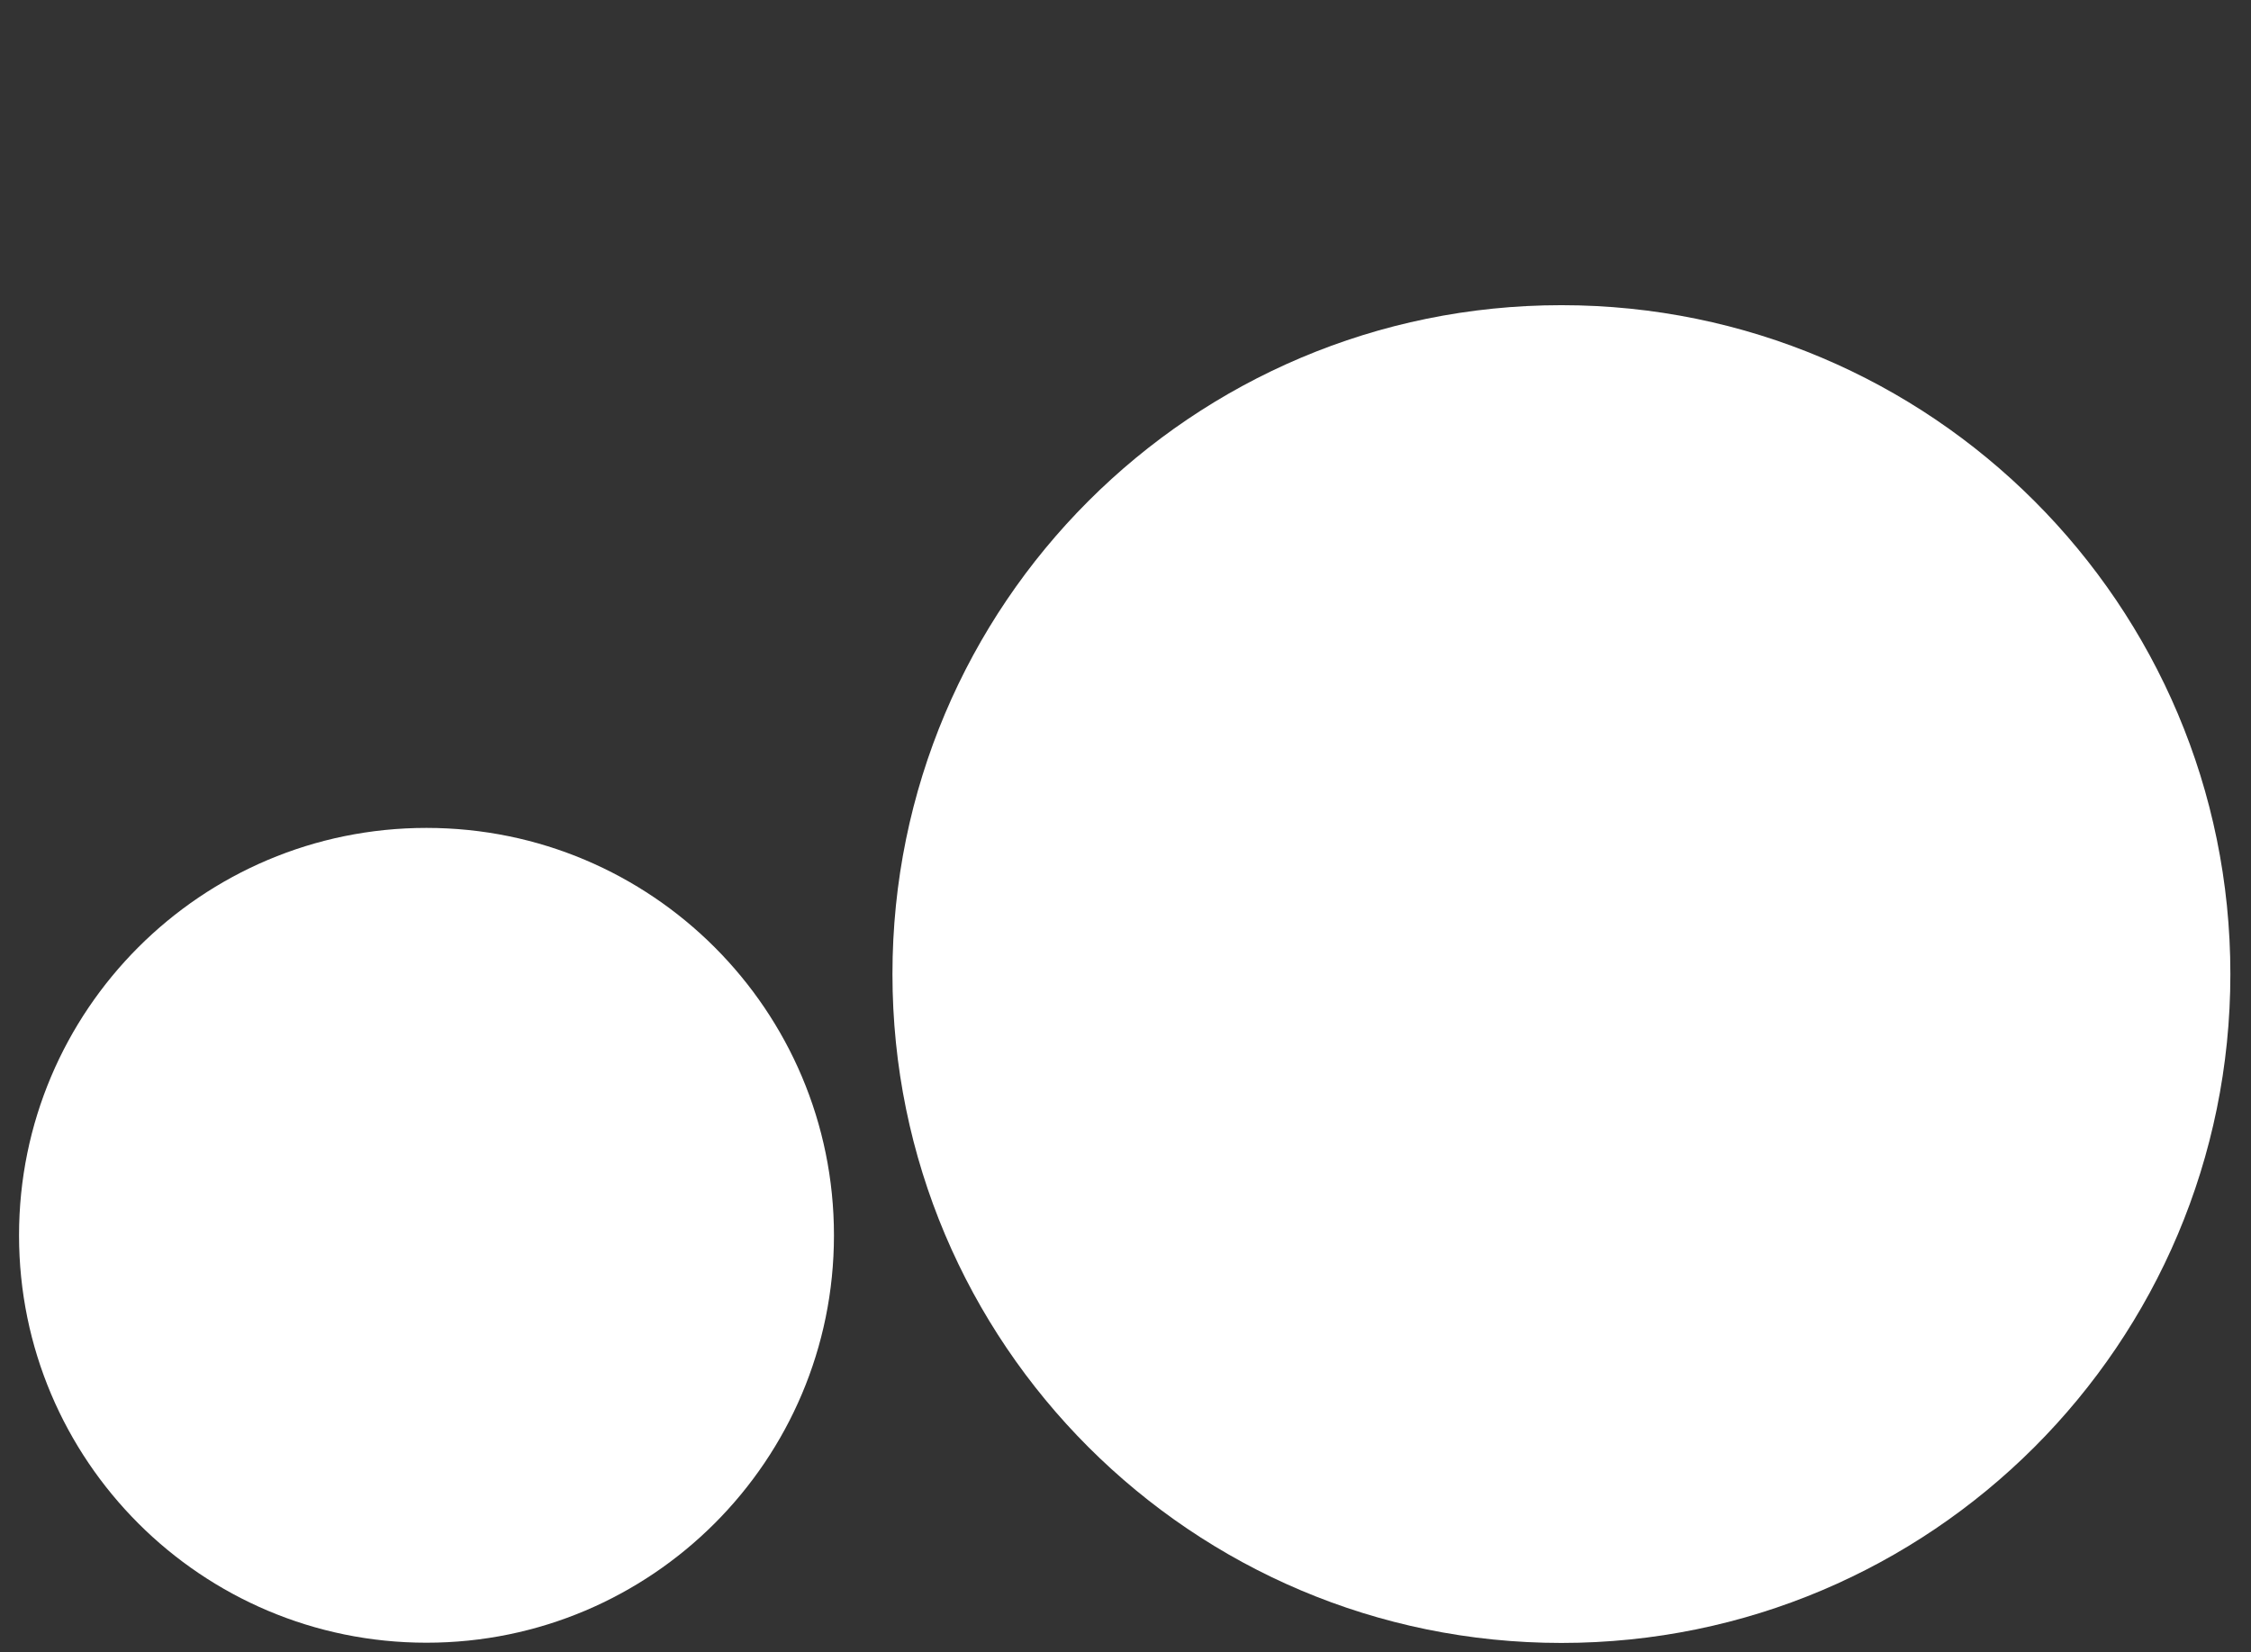
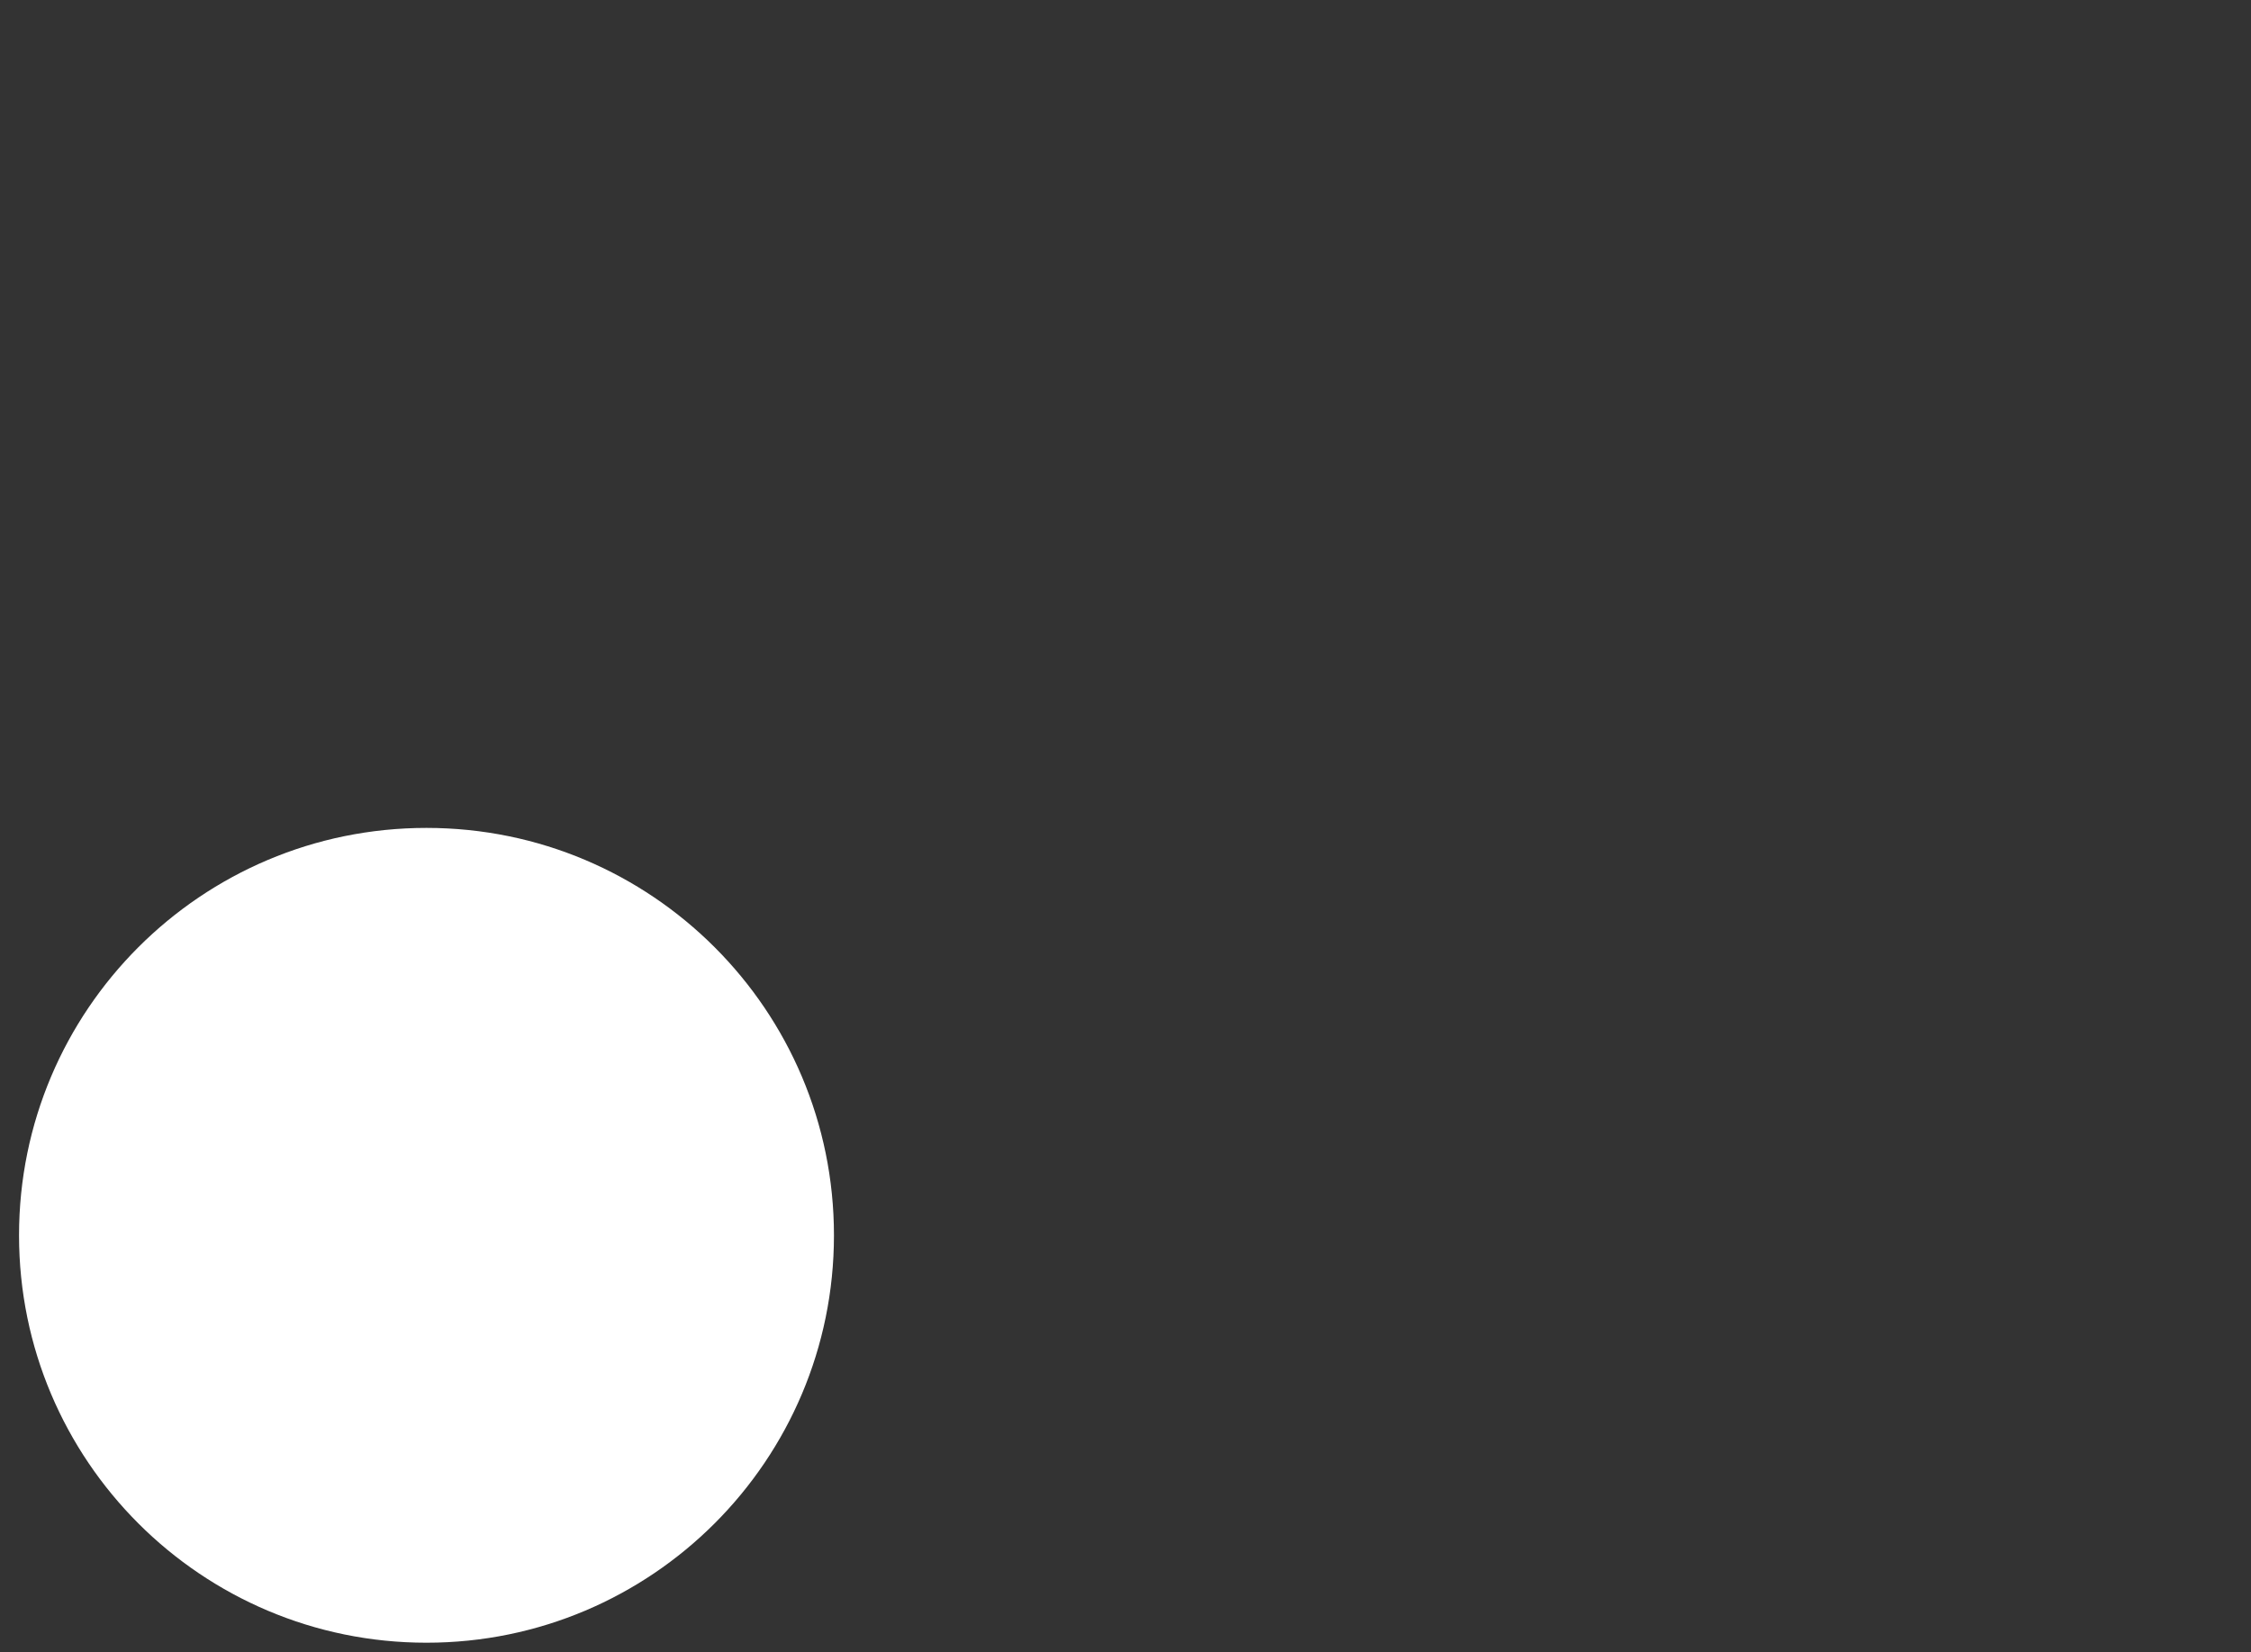
<svg xmlns="http://www.w3.org/2000/svg" width="79" height="58" viewBox="0 0 79 58" fill="none">
  <rect x="0" y="0" width="79" height="58" fill="#333333" stroke="none" />
-   <path d="M54.796 57.668H54.801C67.766 57.668 78.276 47.158 78.276 34.192V34.188C78.276 21.223 67.766 10.712 54.801 10.712H54.796C41.831 10.712 31.321 21.223 31.321 34.188V34.192C31.321 47.158 41.831 57.668 54.796 57.668Z" fill="white" />
  <path d="M14.965 57.66H14.97C22.866 57.66 29.268 51.259 29.268 43.362V43.358C29.268 35.462 22.866 29.06 14.97 29.06H14.965C7.069 29.06 0.668 35.462 0.668 43.358V43.362C0.668 51.259 7.069 57.66 14.965 57.66Z" fill="white" />
</svg>